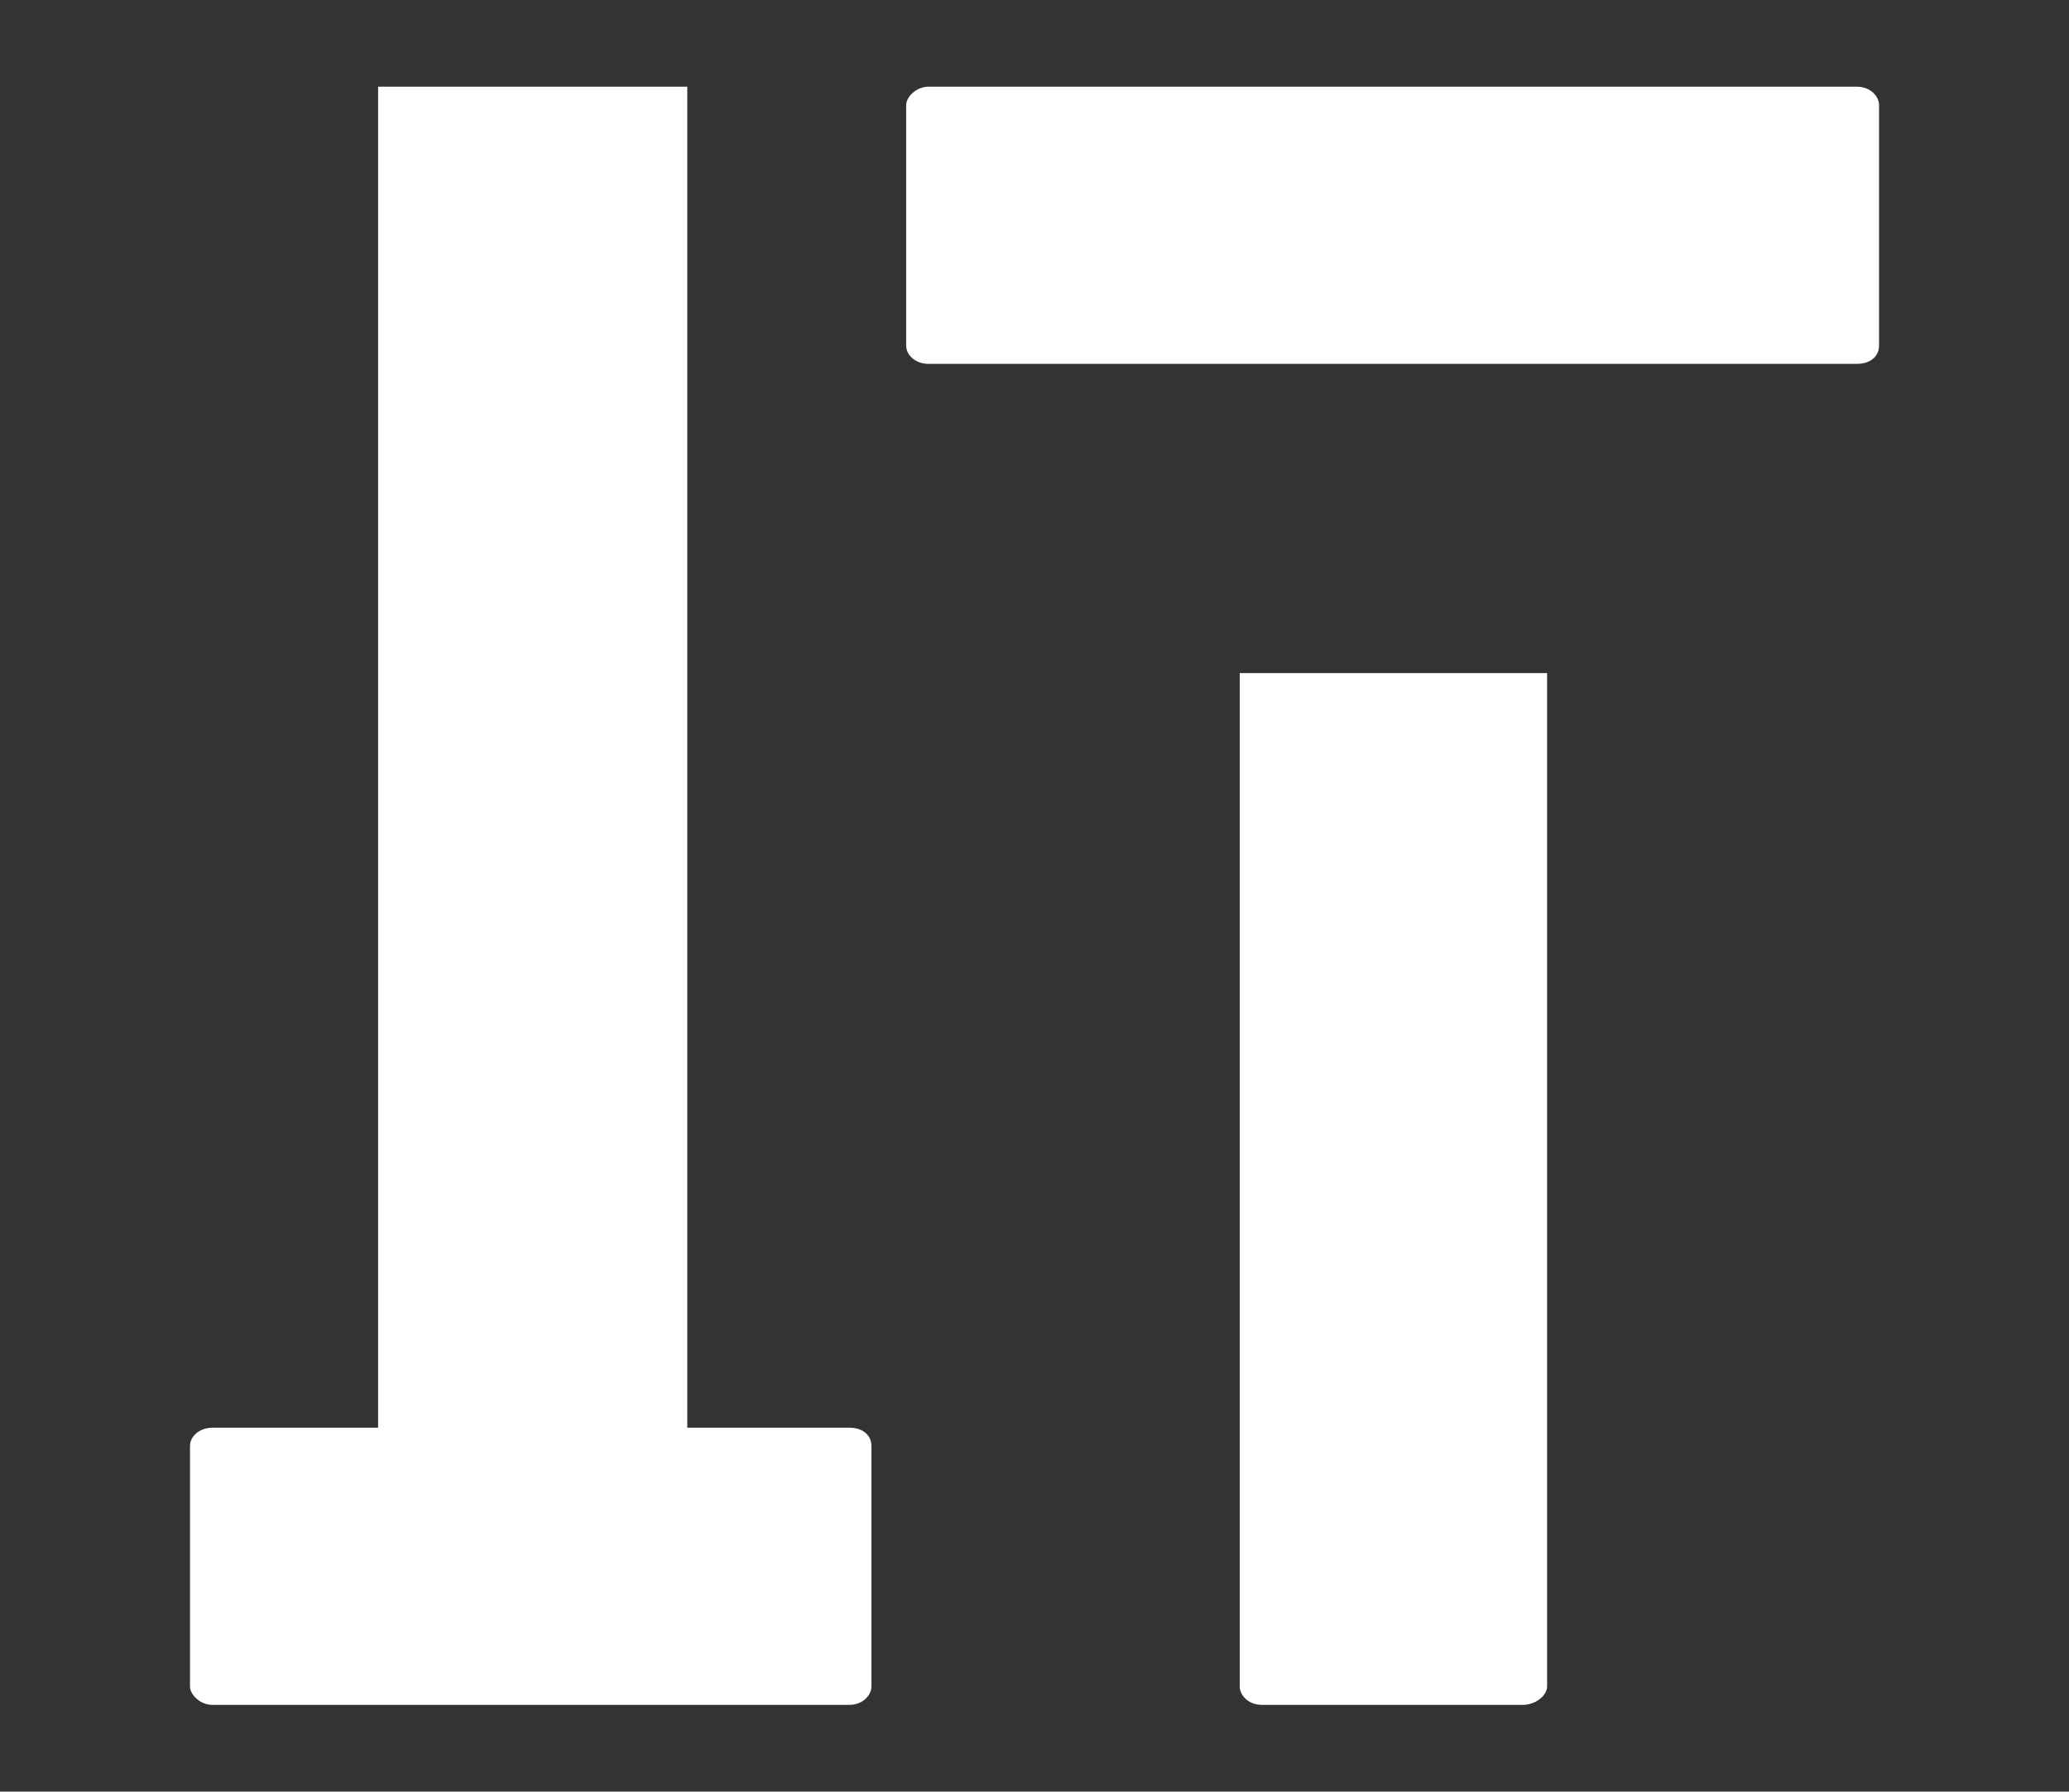
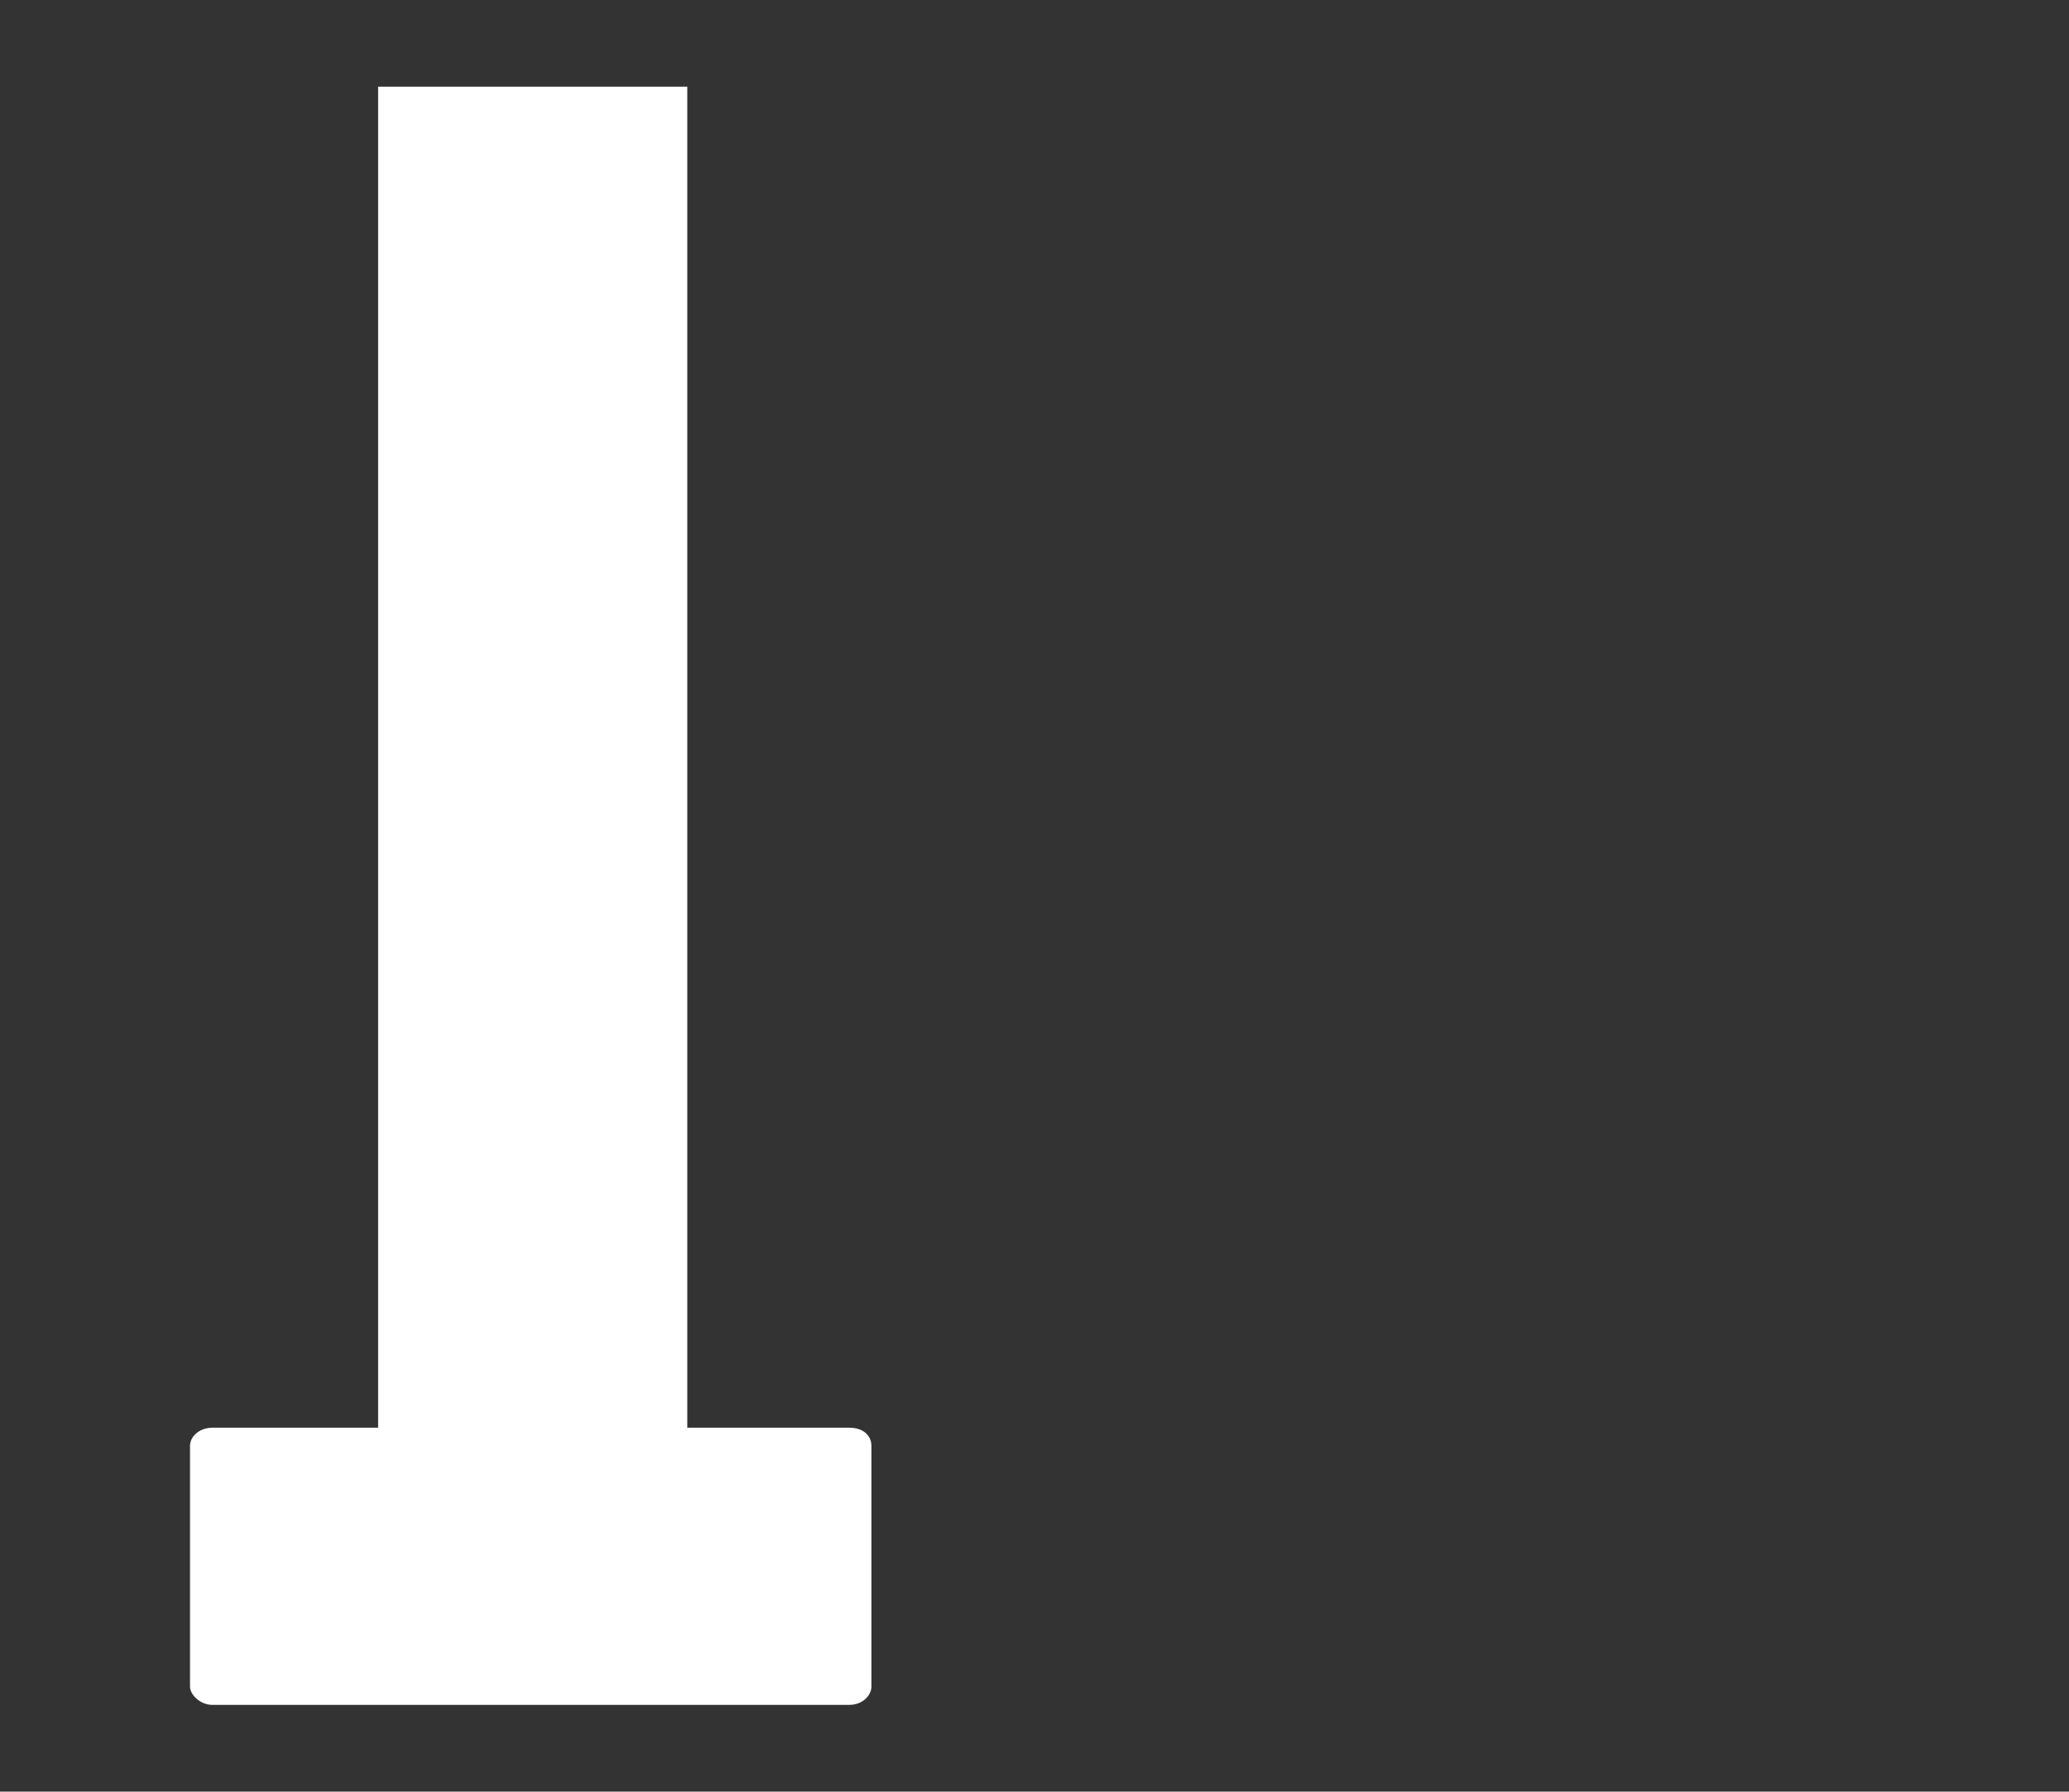
<svg xmlns="http://www.w3.org/2000/svg" version="1.1" id="Layer_1" x="0px" y="0px" viewBox="0 0 1155 1000" style="enable-background:new 0 0 1155 1000;" xml:space="preserve">
  <rect x="0" y="0" width="1155" height="1000" fill="#333333" stroke="none" />
  <style type="text/css">
	.st0{fill:#FFFFFF;}
</style>
  <g>
    <g>
      <g transform="translate(37.572, 285.795)">
        <g>
          <path class="st0" d="M436.5,511.1h-90.4v-748.5H173.5v748.5H80.9c-6.7,0-12.4,4.5-12.4,10.2v134.3c0,4.5,5.7,10.2,12.4,10.2      h355.6c7.9,0,12.4-5.7,12.4-10.2V521.3C448.9,515.6,444.5,511.1,436.5,511.1z" />
        </g>
      </g>
    </g>
    <g>
      <g transform="translate(158.266, 285.795)">
        <g>
-           <path class="st0" d="M533.8,89.9v565.7c0,4.5,4.5,10.2,12.4,10.2h145.5c7.9,0,13.7-5.7,13.7-10.2V89.9H533.8z M360-82.7h518.3      c7.9,0,12.4-4.5,12.4-10.2v-134.3c0-4.5-4.5-10.2-12.4-10.2H360c-6.7,0-12.4,5.7-12.4,10.2v134.3C347.6-87.4,353-82.7,360-82.7z      " />
-         </g>
+           </g>
      </g>
    </g>
  </g>
</svg>